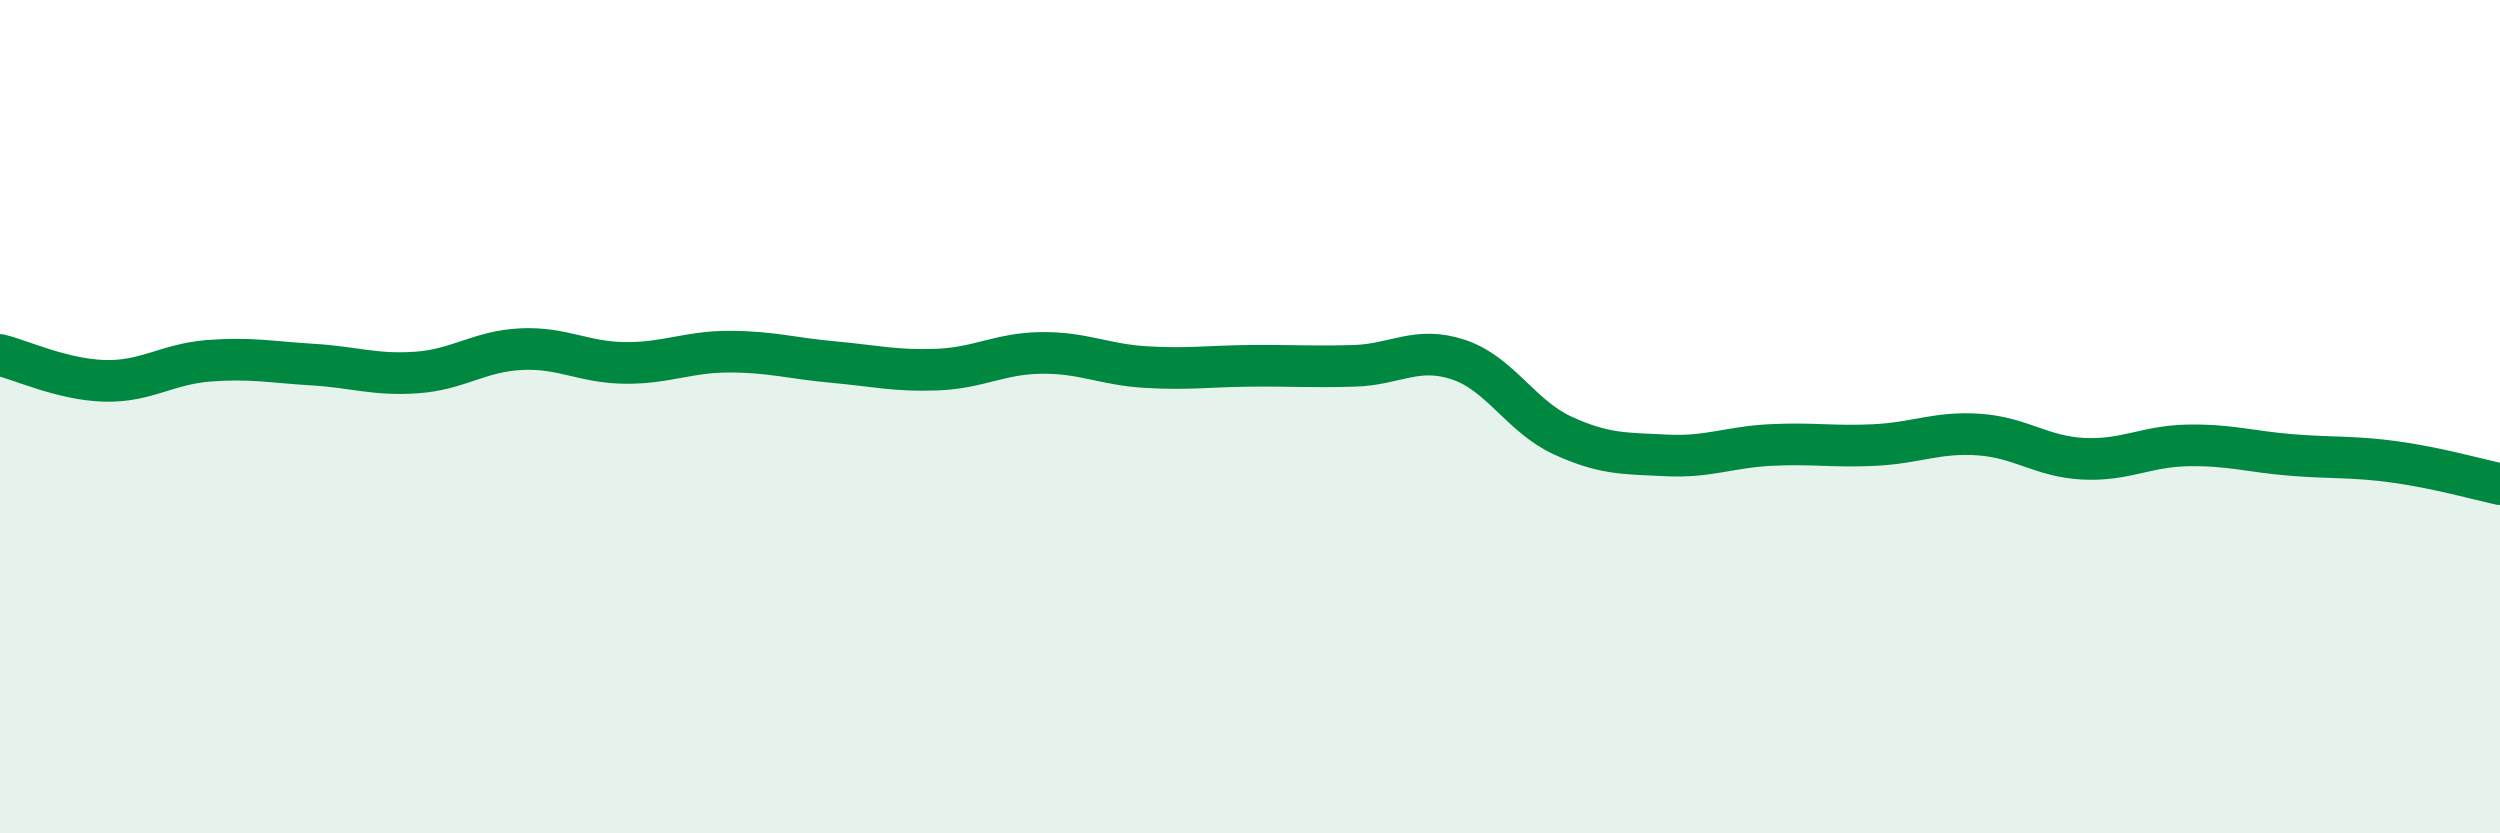
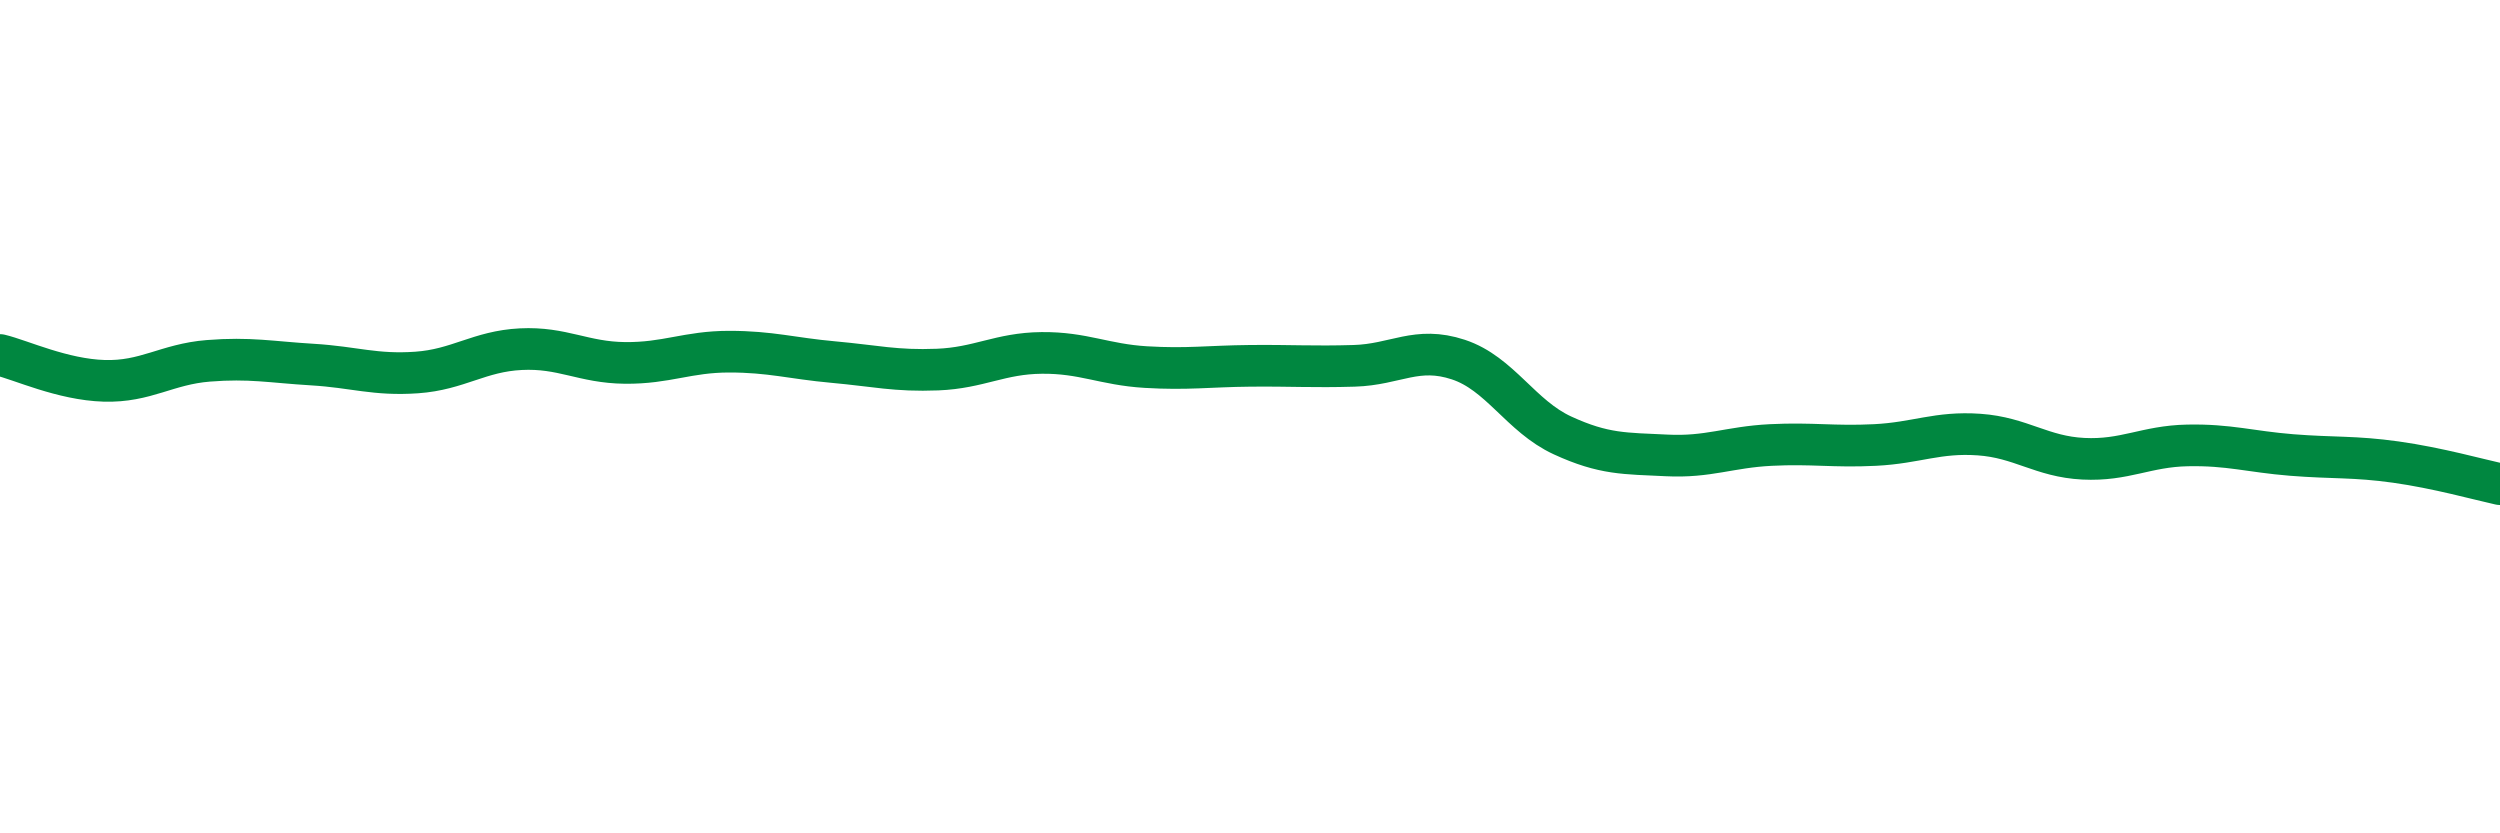
<svg xmlns="http://www.w3.org/2000/svg" width="60" height="20" viewBox="0 0 60 20">
-   <path d="M 0,8.52 C 0.5,8.64 1.5,9.11 2.5,9.14 C 3.5,9.17 4,8.74 5,8.66 C 6,8.58 6.5,8.69 7.5,8.75 C 8.5,8.81 9,9.01 10,8.94 C 11,8.87 11.5,8.43 12.5,8.38 C 13.5,8.33 14,8.7 15,8.71 C 16,8.72 16.5,8.44 17.5,8.44 C 18.5,8.44 19,8.6 20,8.69 C 21,8.78 21.5,8.91 22.5,8.87 C 23.5,8.83 24,8.48 25,8.47 C 26,8.46 26.5,8.75 27.5,8.81 C 28.5,8.87 29,8.79 30,8.78 C 31,8.77 31.5,8.81 32.5,8.78 C 33.5,8.75 34,8.3 35,8.63 C 36,8.96 36.5,9.99 37.5,10.45 C 38.5,10.91 39,10.88 40,10.93 C 41,10.98 41.5,10.73 42.5,10.68 C 43.5,10.63 44,10.73 45,10.68 C 46,10.63 46.5,10.36 47.5,10.43 C 48.5,10.5 49,10.96 50,11.01 C 51,11.06 51.5,10.71 52.5,10.69 C 53.5,10.67 54,10.84 55,10.92 C 56,11 56.5,10.95 57.5,11.09 C 58.5,11.23 59.5,11.51 60,11.62L60 20L0 20Z" fill="#008740" opacity="0.1" stroke-linecap="round" stroke-linejoin="round" />
  <path d="M 0,8.52 C 0.5,8.64 1.5,9.11 2.5,9.14 C 3.5,9.17 4,8.74 5,8.66 C 6,8.58 6.5,8.69 7.5,8.75 C 8.5,8.81 9,9.01 10,8.94 C 11,8.87 11.5,8.43 12.5,8.38 C 13.5,8.33 14,8.7 15,8.71 C 16,8.72 16.5,8.44 17.5,8.44 C 18.5,8.44 19,8.6 20,8.69 C 21,8.78 21.5,8.91 22.5,8.87 C 23.5,8.83 24,8.48 25,8.47 C 26,8.46 26.5,8.75 27.5,8.81 C 28.5,8.87 29,8.79 30,8.78 C 31,8.77 31.5,8.81 32.5,8.78 C 33.5,8.75 34,8.3 35,8.63 C 36,8.96 36.5,9.99 37.5,10.45 C 38.5,10.91 39,10.88 40,10.93 C 41,10.98 41.5,10.73 42.5,10.68 C 43.5,10.63 44,10.73 45,10.68 C 46,10.63 46.5,10.36 47.5,10.43 C 48.5,10.5 49,10.96 50,11.01 C 51,11.06 51.5,10.71 52.5,10.69 C 53.5,10.67 54,10.84 55,10.92 C 56,11 56.5,10.95 57.5,11.09 C 58.5,11.23 59.5,11.51 60,11.62" stroke="#008740" stroke-width="1" fill="none" stroke-linecap="round" stroke-linejoin="round" />
</svg>